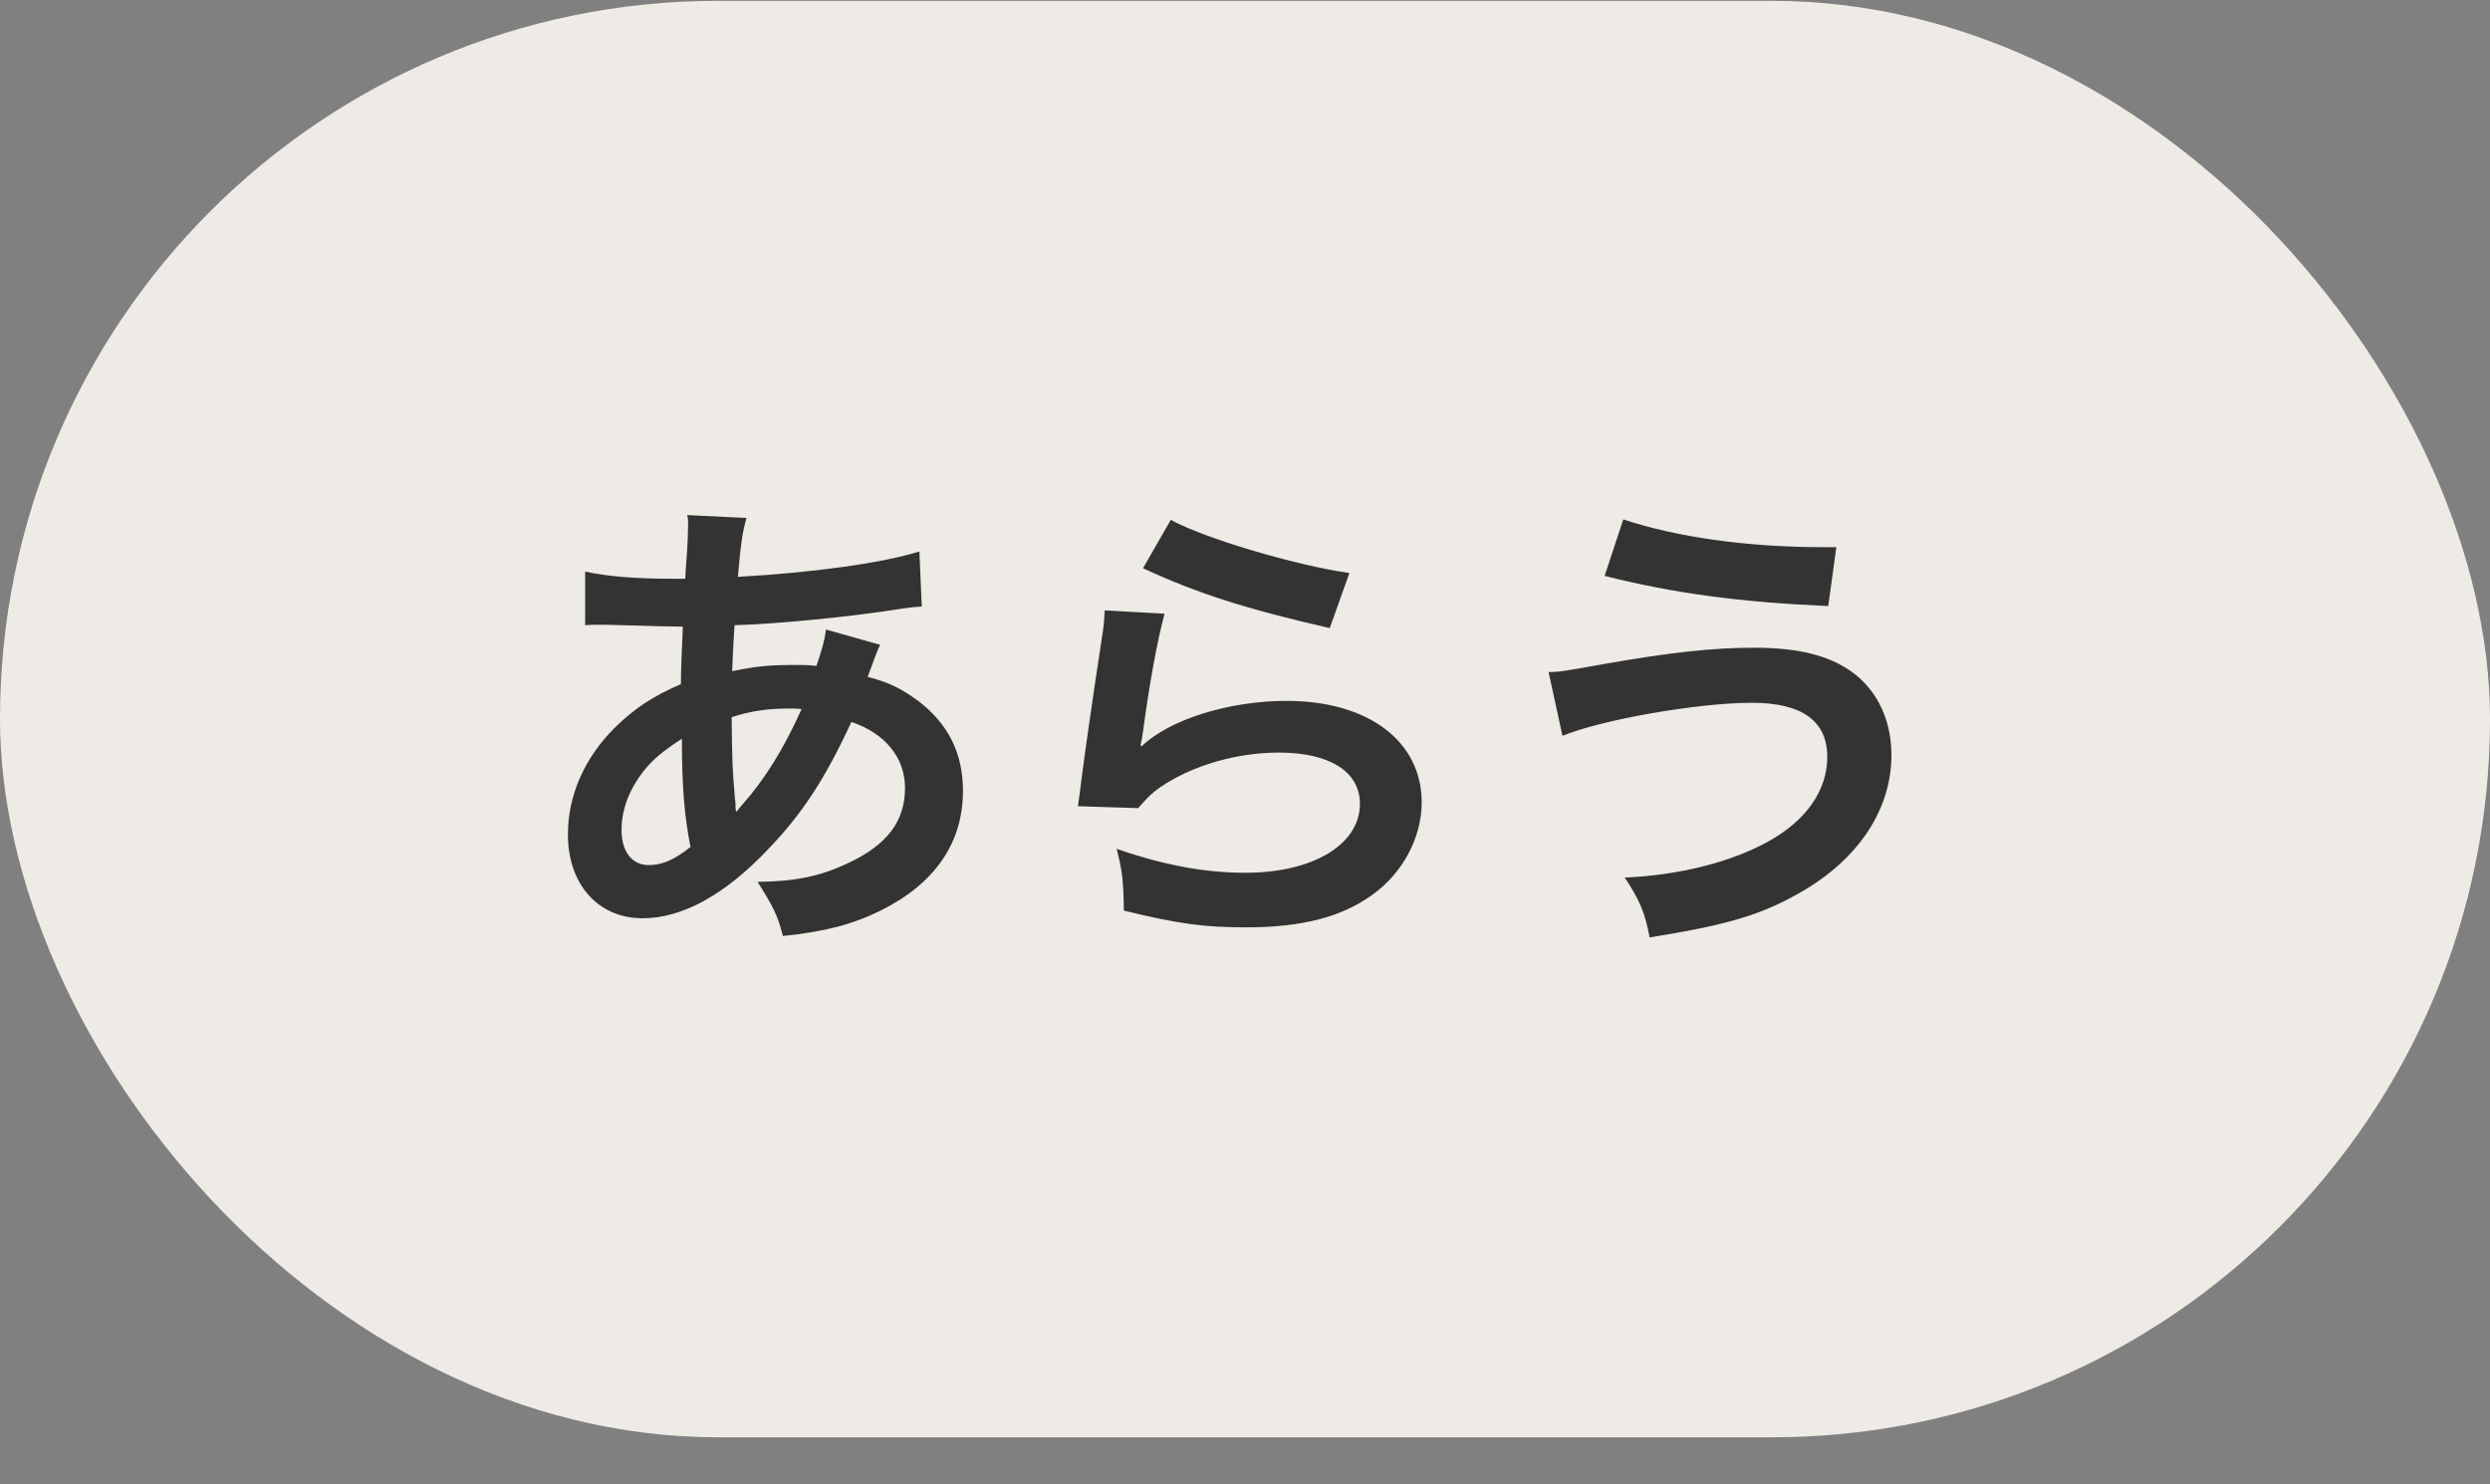
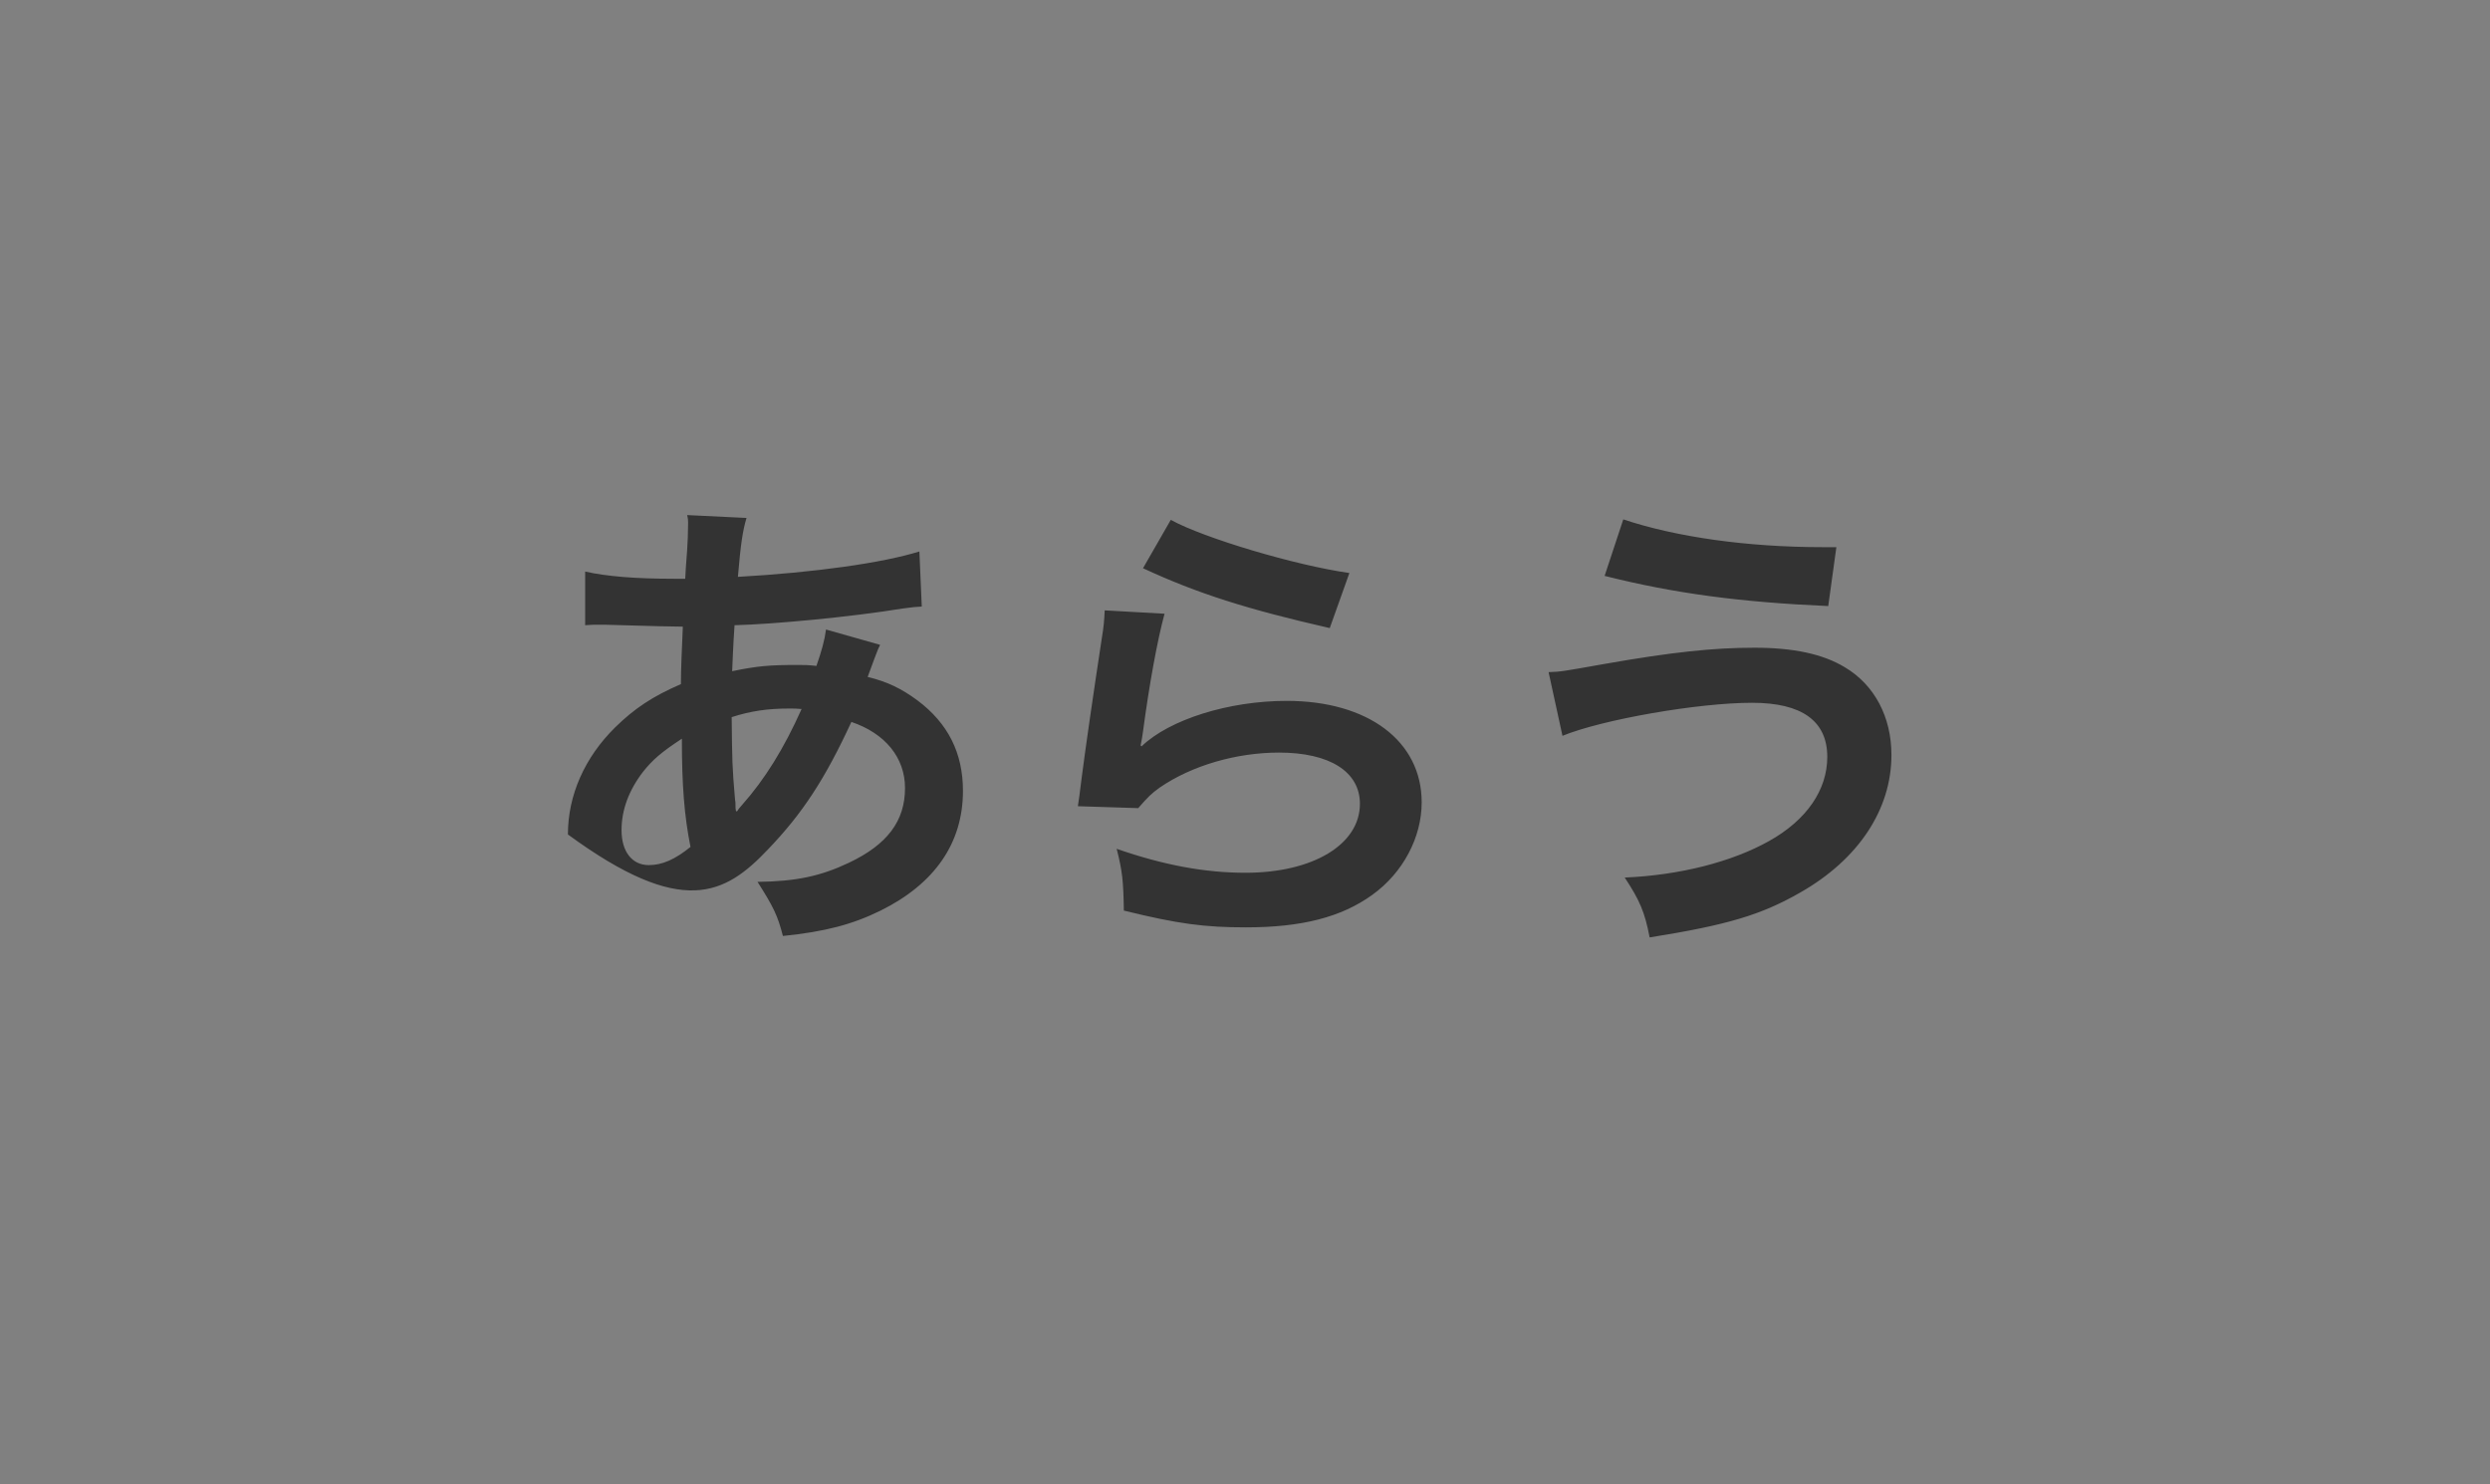
<svg xmlns="http://www.w3.org/2000/svg" width="52" height="31" viewBox="0 0 52 31" fill="none">
  <rect x="0" y="0" width="52" height="31" fill="#808080" stroke="none" />
-   <rect y="0.017" width="52" height="30" rx="15" fill="#EEEBE6" />
-   <path d="M17.25 13.147C17.22 13.377 17.16 13.587 17.05 13.907C16.87 13.887 16.79 13.887 16.67 13.887C16.06 13.887 15.83 13.907 15.29 14.017C15.3 13.807 15.31 13.487 15.34 13.057C16.14 13.037 17.76 12.887 18.86 12.707C19.07 12.677 19.11 12.677 19.25 12.667L19.2 11.517C18.43 11.757 17.01 11.957 15.41 12.047C15.47 11.347 15.51 11.087 15.59 10.817L14.35 10.757C14.37 10.837 14.37 10.877 14.37 10.917C14.37 11.107 14.36 11.357 14.35 11.487C14.32 11.887 14.32 11.887 14.31 12.087C14.11 12.087 14.1 12.087 14.09 12.087C13.26 12.087 12.67 12.037 12.22 11.937V13.057C12.33 13.047 12.42 13.047 12.45 13.047C12.47 13.047 12.54 13.047 12.64 13.047C13.61 13.077 14.15 13.087 14.26 13.087C14.24 13.567 14.22 13.967 14.22 14.287C13.62 14.547 13.25 14.797 12.85 15.187C12.21 15.817 11.86 16.607 11.86 17.427C11.86 18.467 12.49 19.177 13.42 19.177C14.25 19.177 15.14 18.687 16.04 17.737C16.76 16.987 17.23 16.267 17.78 15.077C18.49 15.317 18.9 15.827 18.9 16.457C18.9 17.147 18.53 17.637 17.73 18.017C17.14 18.297 16.63 18.407 15.82 18.417C16.15 18.937 16.24 19.117 16.35 19.547C17.23 19.457 17.8 19.307 18.39 19.017C19.52 18.457 20.11 17.607 20.11 16.517C20.11 15.727 19.8 15.107 19.16 14.627C18.82 14.377 18.53 14.237 18.12 14.137C18.15 14.047 18.16 14.037 18.26 13.757C18.34 13.547 18.34 13.547 18.38 13.467L17.25 13.147ZM14.24 15.427C14.24 16.397 14.29 17.037 14.42 17.687C14.1 17.947 13.83 18.067 13.55 18.067C13.2 18.067 12.98 17.787 12.98 17.337C12.98 16.917 13.13 16.507 13.43 16.117C13.63 15.867 13.8 15.717 14.24 15.427ZM15.37 16.937C15.36 16.887 15.36 16.877 15.36 16.827C15.36 16.757 15.36 16.757 15.35 16.697C15.29 15.997 15.29 15.897 15.28 14.977C15.68 14.847 16.04 14.797 16.48 14.797C16.58 14.797 16.63 14.797 16.74 14.807C16.37 15.637 15.97 16.277 15.5 16.807C15.43 16.887 15.43 16.887 15.39 16.947L15.37 16.937ZM23.87 11.867C25.01 12.397 26.06 12.727 27.77 13.117L28.18 11.967C27.05 11.807 25.14 11.237 24.45 10.857L23.87 11.867ZM23.07 12.747C23.06 12.967 23.05 13.087 23.01 13.327C22.83 14.507 22.67 15.617 22.59 16.237C22.54 16.617 22.54 16.657 22.51 16.837L23.77 16.877C23.98 16.637 24.04 16.577 24.22 16.447C24.89 15.987 25.82 15.717 26.71 15.717C27.77 15.717 28.4 16.117 28.4 16.787C28.4 17.637 27.42 18.227 26.01 18.227C25.16 18.227 24.3 18.067 23.32 17.727C23.44 18.197 23.46 18.397 23.47 19.017C24.61 19.297 25.16 19.367 26.02 19.367C27.18 19.367 28.01 19.157 28.66 18.687C29.3 18.227 29.69 17.487 29.69 16.757C29.69 15.477 28.57 14.637 26.87 14.637C25.66 14.637 24.42 15.027 23.84 15.587L23.82 15.567C23.85 15.417 23.85 15.417 23.87 15.277C24 14.297 24.17 13.367 24.32 12.817L23.07 12.747ZM33.51 12.027C34.98 12.397 36.36 12.577 38.18 12.657L38.35 11.427C38.23 11.427 38.12 11.427 38.07 11.427C36.49 11.427 35.01 11.217 33.9 10.847L33.51 12.027ZM32.63 15.367C33.46 15.027 35.46 14.677 36.59 14.677C37.63 14.677 38.16 15.057 38.16 15.807C38.16 16.497 37.73 17.127 36.94 17.567C36.17 17.997 35.09 18.277 33.93 18.327C34.24 18.797 34.35 19.047 34.45 19.577C36.08 19.317 36.78 19.107 37.6 18.637C38.81 17.947 39.5 16.907 39.5 15.767C39.5 14.977 39.15 14.307 38.53 13.937C38.07 13.657 37.45 13.527 36.64 13.527C35.79 13.527 34.92 13.617 33.5 13.867C32.6 14.027 32.6 14.027 32.34 14.037L32.63 15.367Z" fill="#333333" />
+   <path d="M17.25 13.147C17.22 13.377 17.16 13.587 17.05 13.907C16.87 13.887 16.79 13.887 16.67 13.887C16.06 13.887 15.83 13.907 15.29 14.017C15.3 13.807 15.31 13.487 15.34 13.057C16.14 13.037 17.76 12.887 18.86 12.707C19.07 12.677 19.11 12.677 19.25 12.667L19.2 11.517C18.43 11.757 17.01 11.957 15.41 12.047C15.47 11.347 15.51 11.087 15.59 10.817L14.35 10.757C14.37 10.837 14.37 10.877 14.37 10.917C14.37 11.107 14.36 11.357 14.35 11.487C14.32 11.887 14.32 11.887 14.31 12.087C14.11 12.087 14.1 12.087 14.09 12.087C13.26 12.087 12.67 12.037 12.22 11.937V13.057C12.33 13.047 12.42 13.047 12.45 13.047C12.47 13.047 12.54 13.047 12.64 13.047C13.61 13.077 14.15 13.087 14.26 13.087C14.24 13.567 14.22 13.967 14.22 14.287C13.62 14.547 13.25 14.797 12.85 15.187C12.21 15.817 11.86 16.607 11.86 17.427C14.25 19.177 15.14 18.687 16.04 17.737C16.76 16.987 17.23 16.267 17.78 15.077C18.49 15.317 18.9 15.827 18.9 16.457C18.9 17.147 18.53 17.637 17.73 18.017C17.14 18.297 16.63 18.407 15.82 18.417C16.15 18.937 16.24 19.117 16.35 19.547C17.23 19.457 17.8 19.307 18.39 19.017C19.52 18.457 20.11 17.607 20.11 16.517C20.11 15.727 19.8 15.107 19.16 14.627C18.82 14.377 18.53 14.237 18.12 14.137C18.15 14.047 18.16 14.037 18.26 13.757C18.34 13.547 18.34 13.547 18.38 13.467L17.25 13.147ZM14.24 15.427C14.24 16.397 14.29 17.037 14.42 17.687C14.1 17.947 13.83 18.067 13.55 18.067C13.2 18.067 12.98 17.787 12.98 17.337C12.98 16.917 13.13 16.507 13.43 16.117C13.63 15.867 13.8 15.717 14.24 15.427ZM15.37 16.937C15.36 16.887 15.36 16.877 15.36 16.827C15.36 16.757 15.36 16.757 15.35 16.697C15.29 15.997 15.29 15.897 15.28 14.977C15.68 14.847 16.04 14.797 16.48 14.797C16.58 14.797 16.63 14.797 16.74 14.807C16.37 15.637 15.97 16.277 15.5 16.807C15.43 16.887 15.43 16.887 15.39 16.947L15.37 16.937ZM23.87 11.867C25.01 12.397 26.06 12.727 27.77 13.117L28.18 11.967C27.05 11.807 25.14 11.237 24.45 10.857L23.87 11.867ZM23.07 12.747C23.06 12.967 23.05 13.087 23.01 13.327C22.83 14.507 22.67 15.617 22.59 16.237C22.54 16.617 22.54 16.657 22.51 16.837L23.77 16.877C23.98 16.637 24.04 16.577 24.22 16.447C24.89 15.987 25.82 15.717 26.71 15.717C27.77 15.717 28.4 16.117 28.4 16.787C28.4 17.637 27.42 18.227 26.01 18.227C25.16 18.227 24.3 18.067 23.32 17.727C23.44 18.197 23.46 18.397 23.47 19.017C24.61 19.297 25.16 19.367 26.02 19.367C27.18 19.367 28.01 19.157 28.66 18.687C29.3 18.227 29.69 17.487 29.69 16.757C29.69 15.477 28.57 14.637 26.87 14.637C25.66 14.637 24.42 15.027 23.84 15.587L23.82 15.567C23.85 15.417 23.85 15.417 23.87 15.277C24 14.297 24.17 13.367 24.32 12.817L23.07 12.747ZM33.51 12.027C34.98 12.397 36.36 12.577 38.18 12.657L38.35 11.427C38.23 11.427 38.12 11.427 38.07 11.427C36.49 11.427 35.01 11.217 33.9 10.847L33.51 12.027ZM32.63 15.367C33.46 15.027 35.46 14.677 36.59 14.677C37.63 14.677 38.16 15.057 38.16 15.807C38.16 16.497 37.73 17.127 36.94 17.567C36.17 17.997 35.09 18.277 33.93 18.327C34.24 18.797 34.35 19.047 34.45 19.577C36.08 19.317 36.78 19.107 37.6 18.637C38.81 17.947 39.5 16.907 39.5 15.767C39.5 14.977 39.15 14.307 38.53 13.937C38.07 13.657 37.45 13.527 36.64 13.527C35.79 13.527 34.92 13.617 33.5 13.867C32.6 14.027 32.6 14.027 32.34 14.037L32.63 15.367Z" fill="#333333" />
</svg>